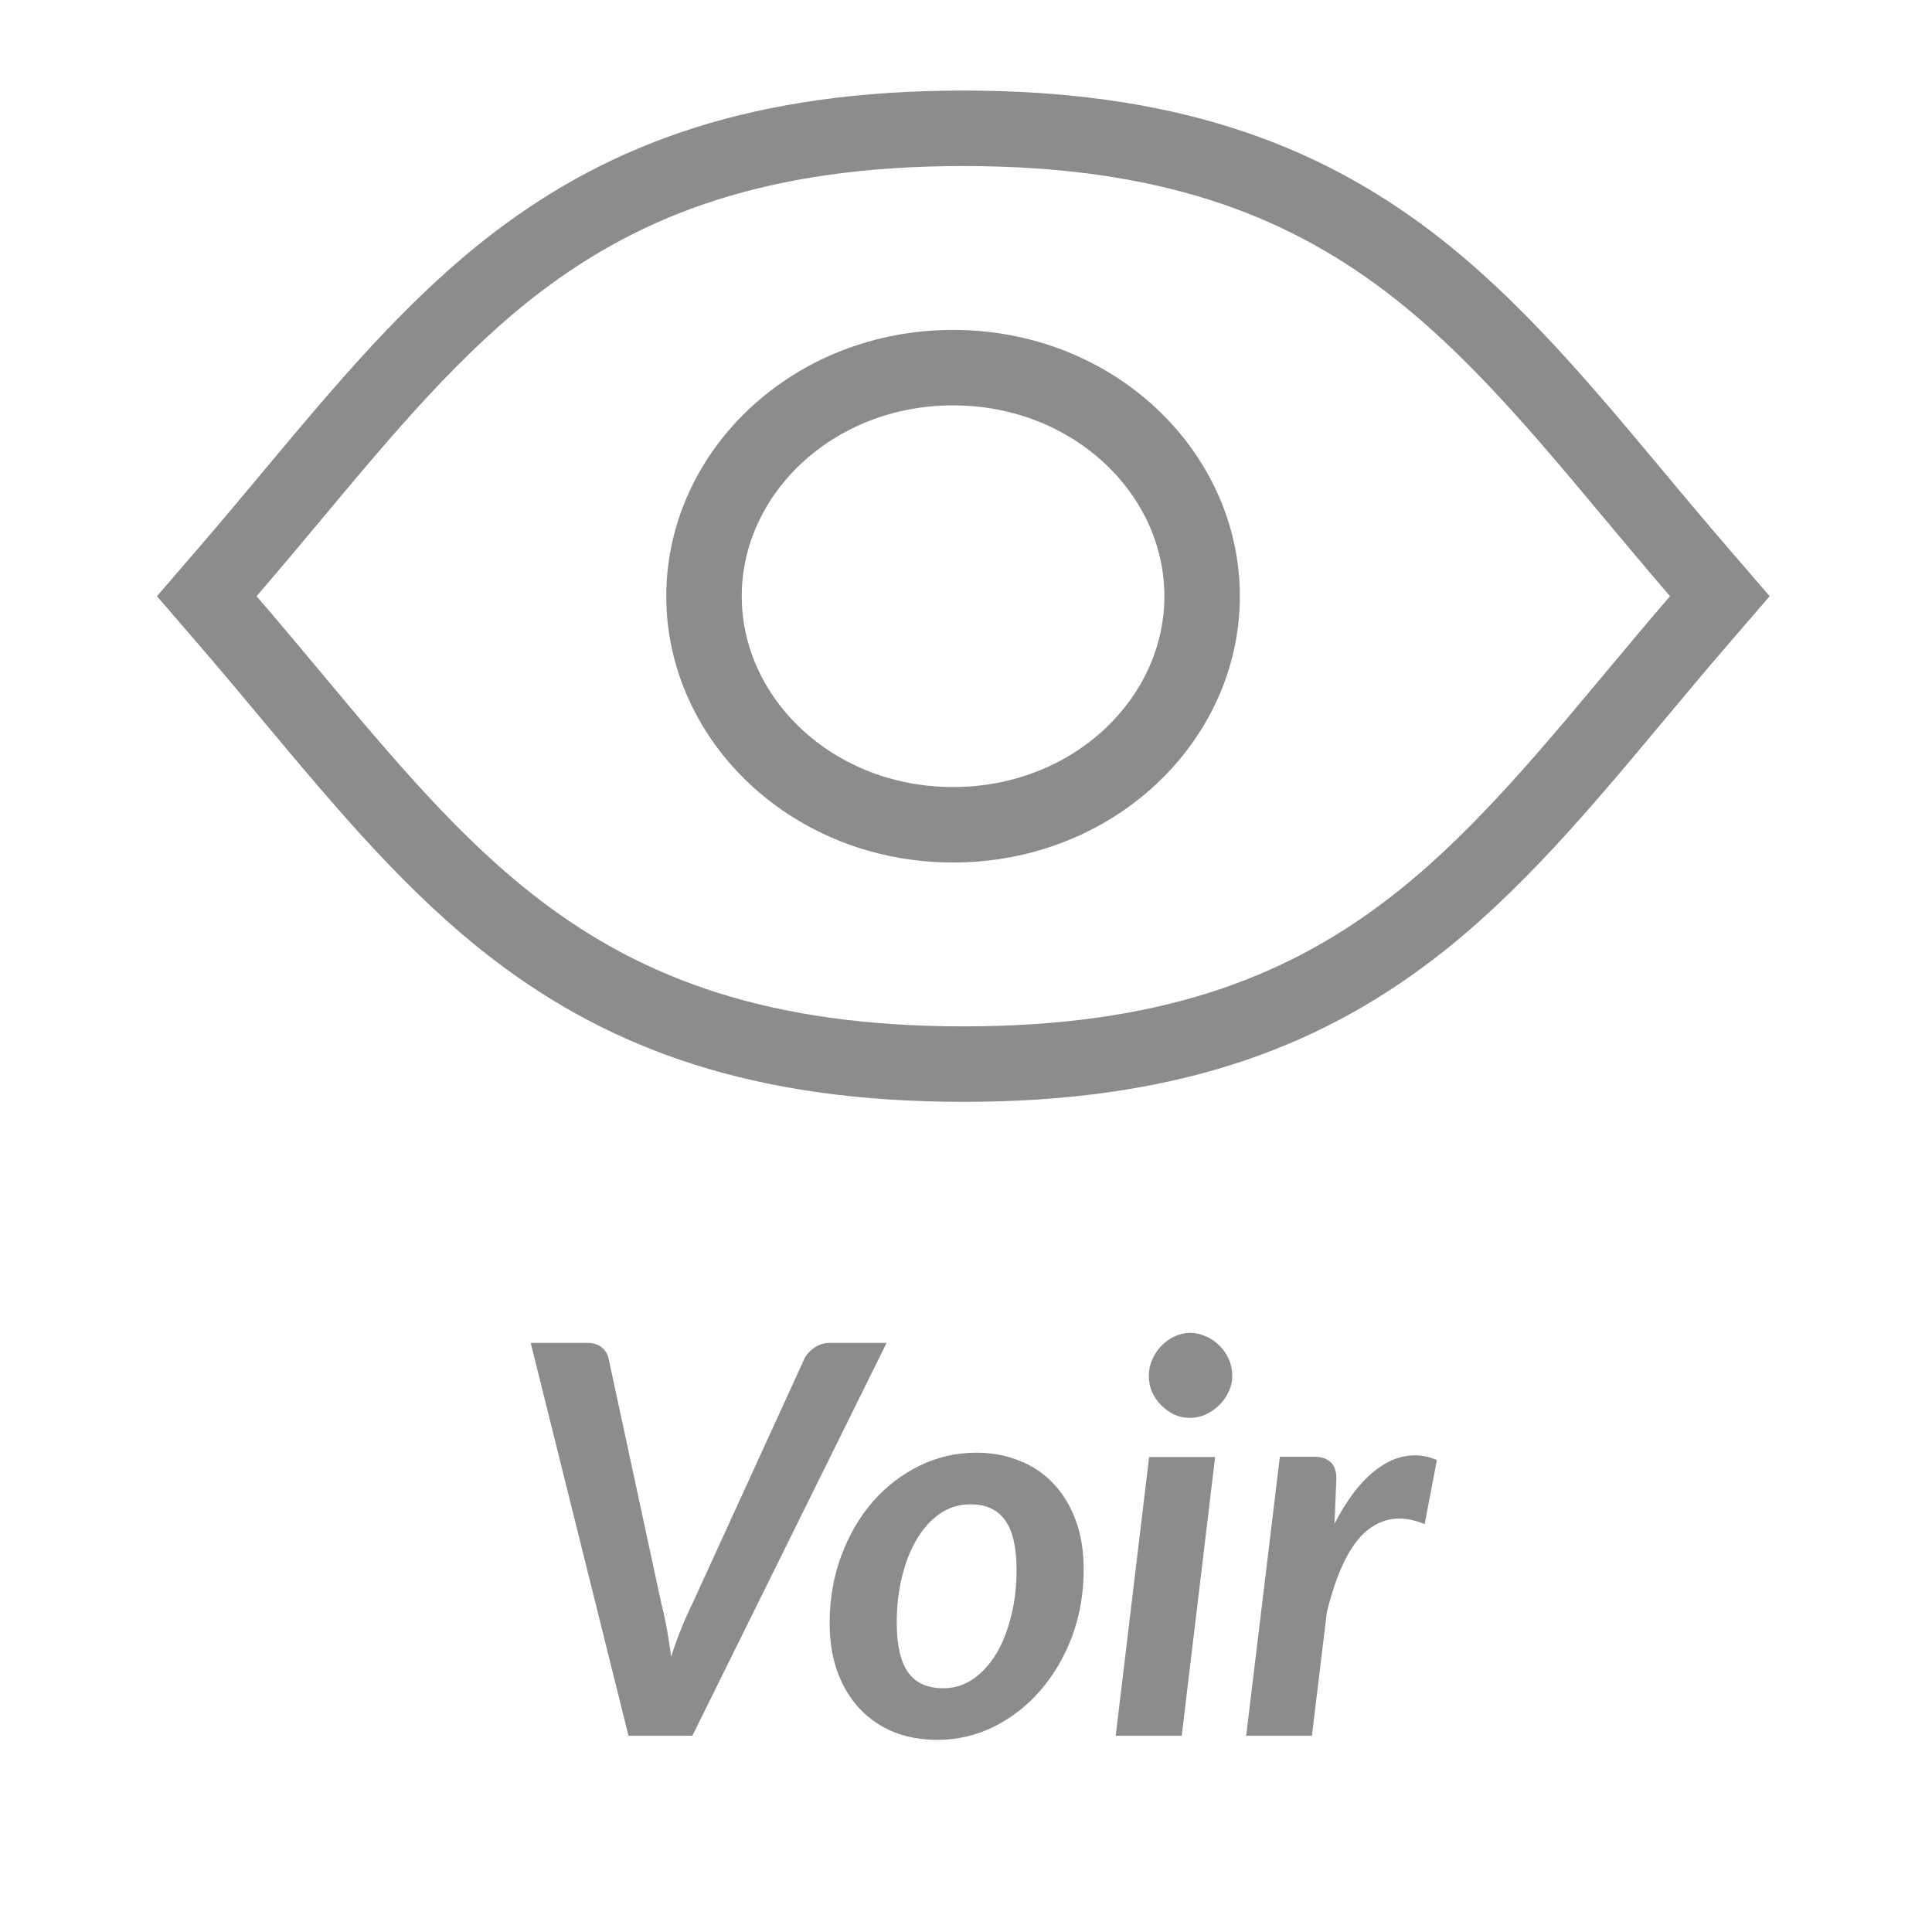
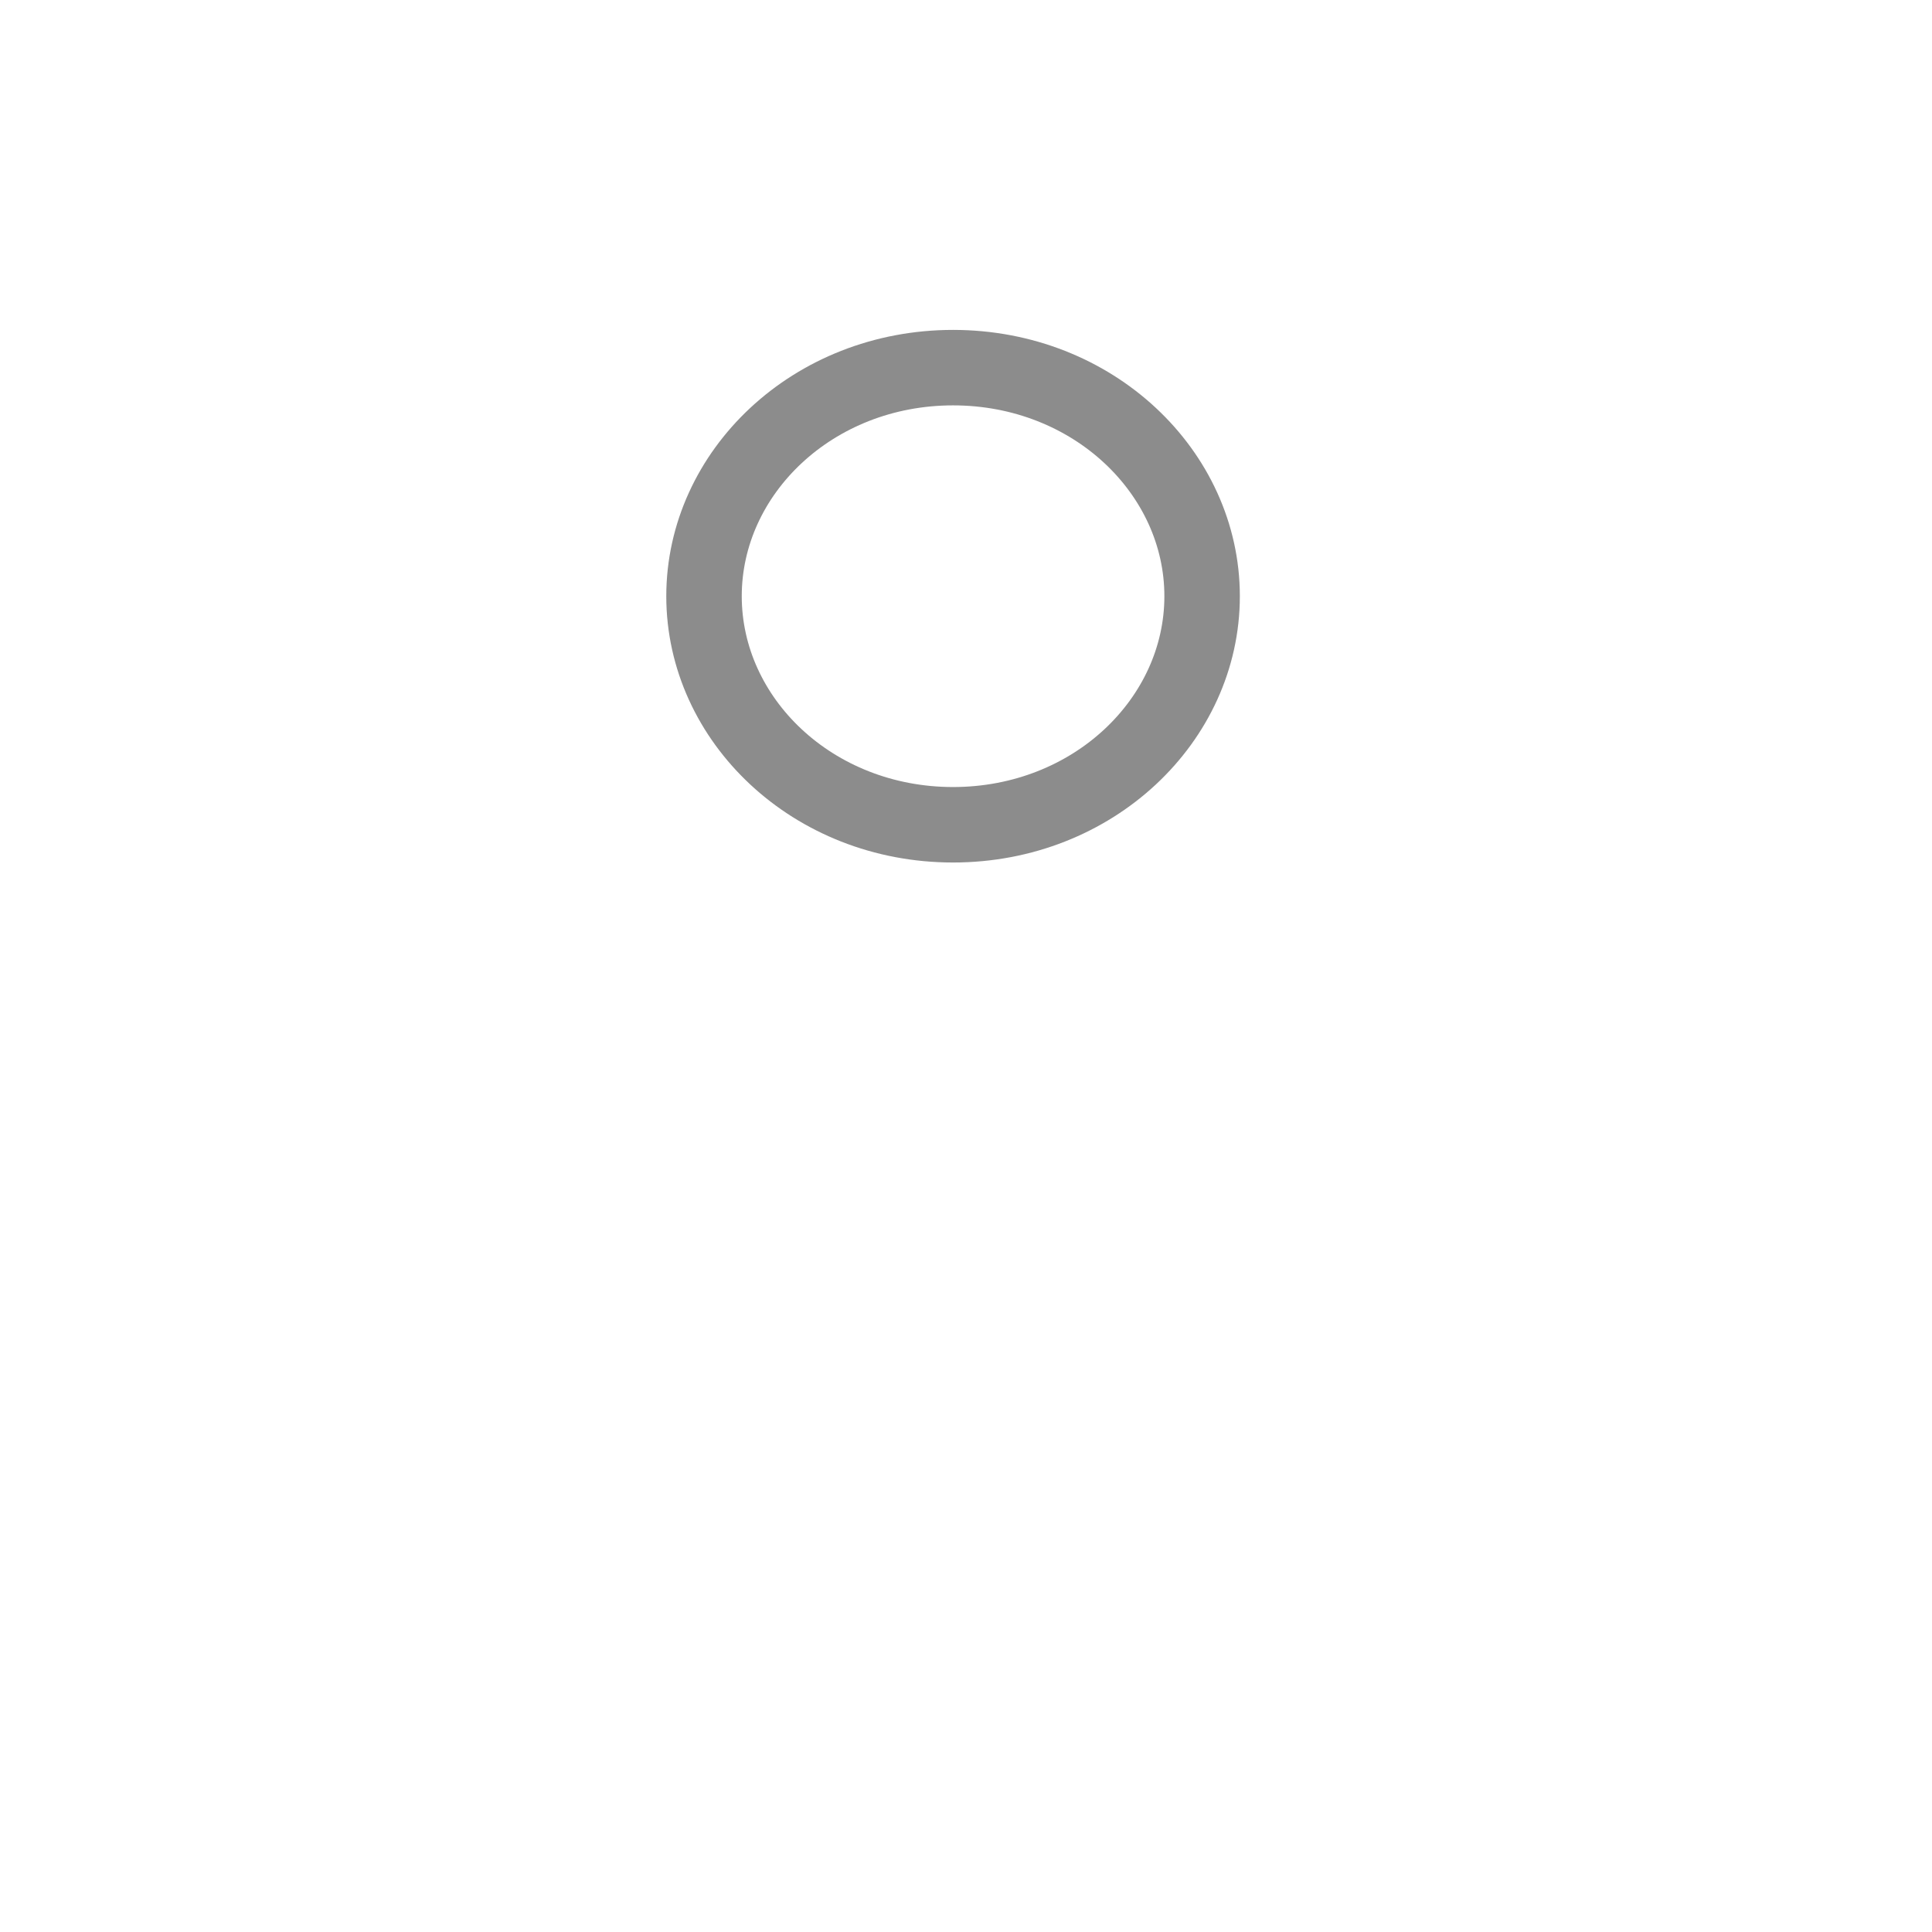
<svg xmlns="http://www.w3.org/2000/svg" width="128" height="128" viewBox="0 0 128 128" fill="none">
  <rect width="128" height="128" fill="white" />
-   <path d="M112.536 41.133L113.944 39.5L112.536 37.867C111.081 36.18 109.679 34.501 108.301 32.852C103.424 27.014 98.853 21.543 93.354 17.358C86.094 11.832 77.234 8.5 63.821 8.5C50.409 8.5 41.549 11.832 34.289 17.358C28.79 21.543 24.219 27.014 19.342 32.852C17.964 34.501 16.561 36.18 15.107 37.867L13.699 39.5L15.107 41.133C16.561 42.82 17.964 44.499 19.342 46.148C24.219 51.986 28.79 57.457 34.289 61.642C41.549 67.168 50.409 70.5 63.821 70.5C77.234 70.5 86.094 67.168 93.354 61.642C98.853 57.457 103.424 51.986 108.301 46.148C109.679 44.499 111.081 42.82 112.536 41.133Z" stroke="#8C8C8C" stroke-width="5" />
  <path d="M79.643 39.5C79.643 47.692 72.433 54.643 63.143 54.643C53.852 54.643 46.643 47.692 46.643 39.5C46.643 31.308 53.852 24.357 63.143 24.357C72.433 24.357 79.643 31.308 79.643 39.5Z" stroke="#8C8C8C" stroke-width="5" />
-   <path d="M58.74 88.972L45.87 115H41.64L35.16 88.972H38.922C39.33 88.972 39.648 89.074 39.876 89.278C40.116 89.47 40.266 89.722 40.326 90.034L43.818 106.252C43.95 106.756 44.07 107.308 44.178 107.908C44.286 108.496 44.382 109.114 44.466 109.762C44.67 109.114 44.892 108.496 45.132 107.908C45.372 107.308 45.618 106.756 45.87 106.252L53.286 90.034C53.406 89.77 53.616 89.53 53.916 89.314C54.228 89.086 54.576 88.972 54.96 88.972H58.74ZM62.49 111.85C63.234 111.85 63.906 111.64 64.506 111.22C65.106 110.788 65.616 110.218 66.036 109.51C66.456 108.79 66.78 107.956 67.008 107.008C67.236 106.06 67.35 105.064 67.35 104.02C67.35 102.52 67.098 101.422 66.594 100.726C66.09 100.018 65.322 99.664 64.29 99.664C63.546 99.664 62.868 99.874 62.256 100.294C61.656 100.714 61.146 101.284 60.726 102.004C60.306 102.712 59.982 103.54 59.754 104.488C59.526 105.436 59.412 106.438 59.412 107.494C59.412 108.994 59.664 110.098 60.168 110.806C60.672 111.502 61.446 111.85 62.49 111.85ZM62.076 115.27C61.056 115.27 60.114 115.102 59.25 114.766C58.386 114.418 57.636 113.914 57 113.254C56.364 112.594 55.866 111.784 55.506 110.824C55.146 109.864 54.966 108.766 54.966 107.53C54.966 105.934 55.224 104.446 55.74 103.066C56.256 101.686 56.952 100.492 57.828 99.484C58.716 98.476 59.748 97.684 60.924 97.108C62.1 96.532 63.354 96.244 64.686 96.244C65.706 96.244 66.648 96.418 67.512 96.766C68.388 97.102 69.138 97.6 69.762 98.26C70.398 98.92 70.896 99.73 71.256 100.69C71.616 101.65 71.796 102.748 71.796 103.984C71.796 105.568 71.538 107.05 71.022 108.43C70.506 109.798 69.804 110.992 68.916 112.012C68.04 113.02 67.014 113.818 65.838 114.406C64.662 114.982 63.408 115.27 62.076 115.27ZM80.506 96.532L78.292 115H73.918L76.132 96.532H80.506ZM81.64 91.15C81.64 91.534 81.556 91.894 81.388 92.23C81.232 92.566 81.022 92.86 80.758 93.112C80.494 93.364 80.194 93.568 79.858 93.724C79.522 93.868 79.174 93.94 78.814 93.94C78.466 93.94 78.13 93.868 77.806 93.724C77.482 93.568 77.194 93.364 76.942 93.112C76.69 92.86 76.486 92.566 76.33 92.23C76.186 91.894 76.114 91.534 76.114 91.15C76.114 90.766 76.192 90.4 76.348 90.052C76.504 89.704 76.708 89.404 76.96 89.152C77.212 88.888 77.5 88.684 77.824 88.54C78.16 88.384 78.502 88.306 78.85 88.306C79.21 88.306 79.558 88.384 79.894 88.54C80.23 88.684 80.524 88.882 80.776 89.134C81.04 89.386 81.25 89.686 81.406 90.034C81.562 90.382 81.64 90.754 81.64 91.15ZM88.412 100.96C88.88 100.048 89.378 99.268 89.906 98.62C90.446 97.96 91.004 97.45 91.58 97.09C92.156 96.718 92.75 96.502 93.362 96.442C93.974 96.37 94.586 96.466 95.198 96.73L94.388 100.978C92.924 100.366 91.64 100.516 90.536 101.428C89.444 102.34 88.568 104.134 87.908 106.81L86.918 115H82.562L84.794 96.514H87.062C87.53 96.514 87.89 96.628 88.142 96.856C88.406 97.084 88.538 97.45 88.538 97.954L88.412 100.96Z" fill="#8C8C8C" />
</svg>